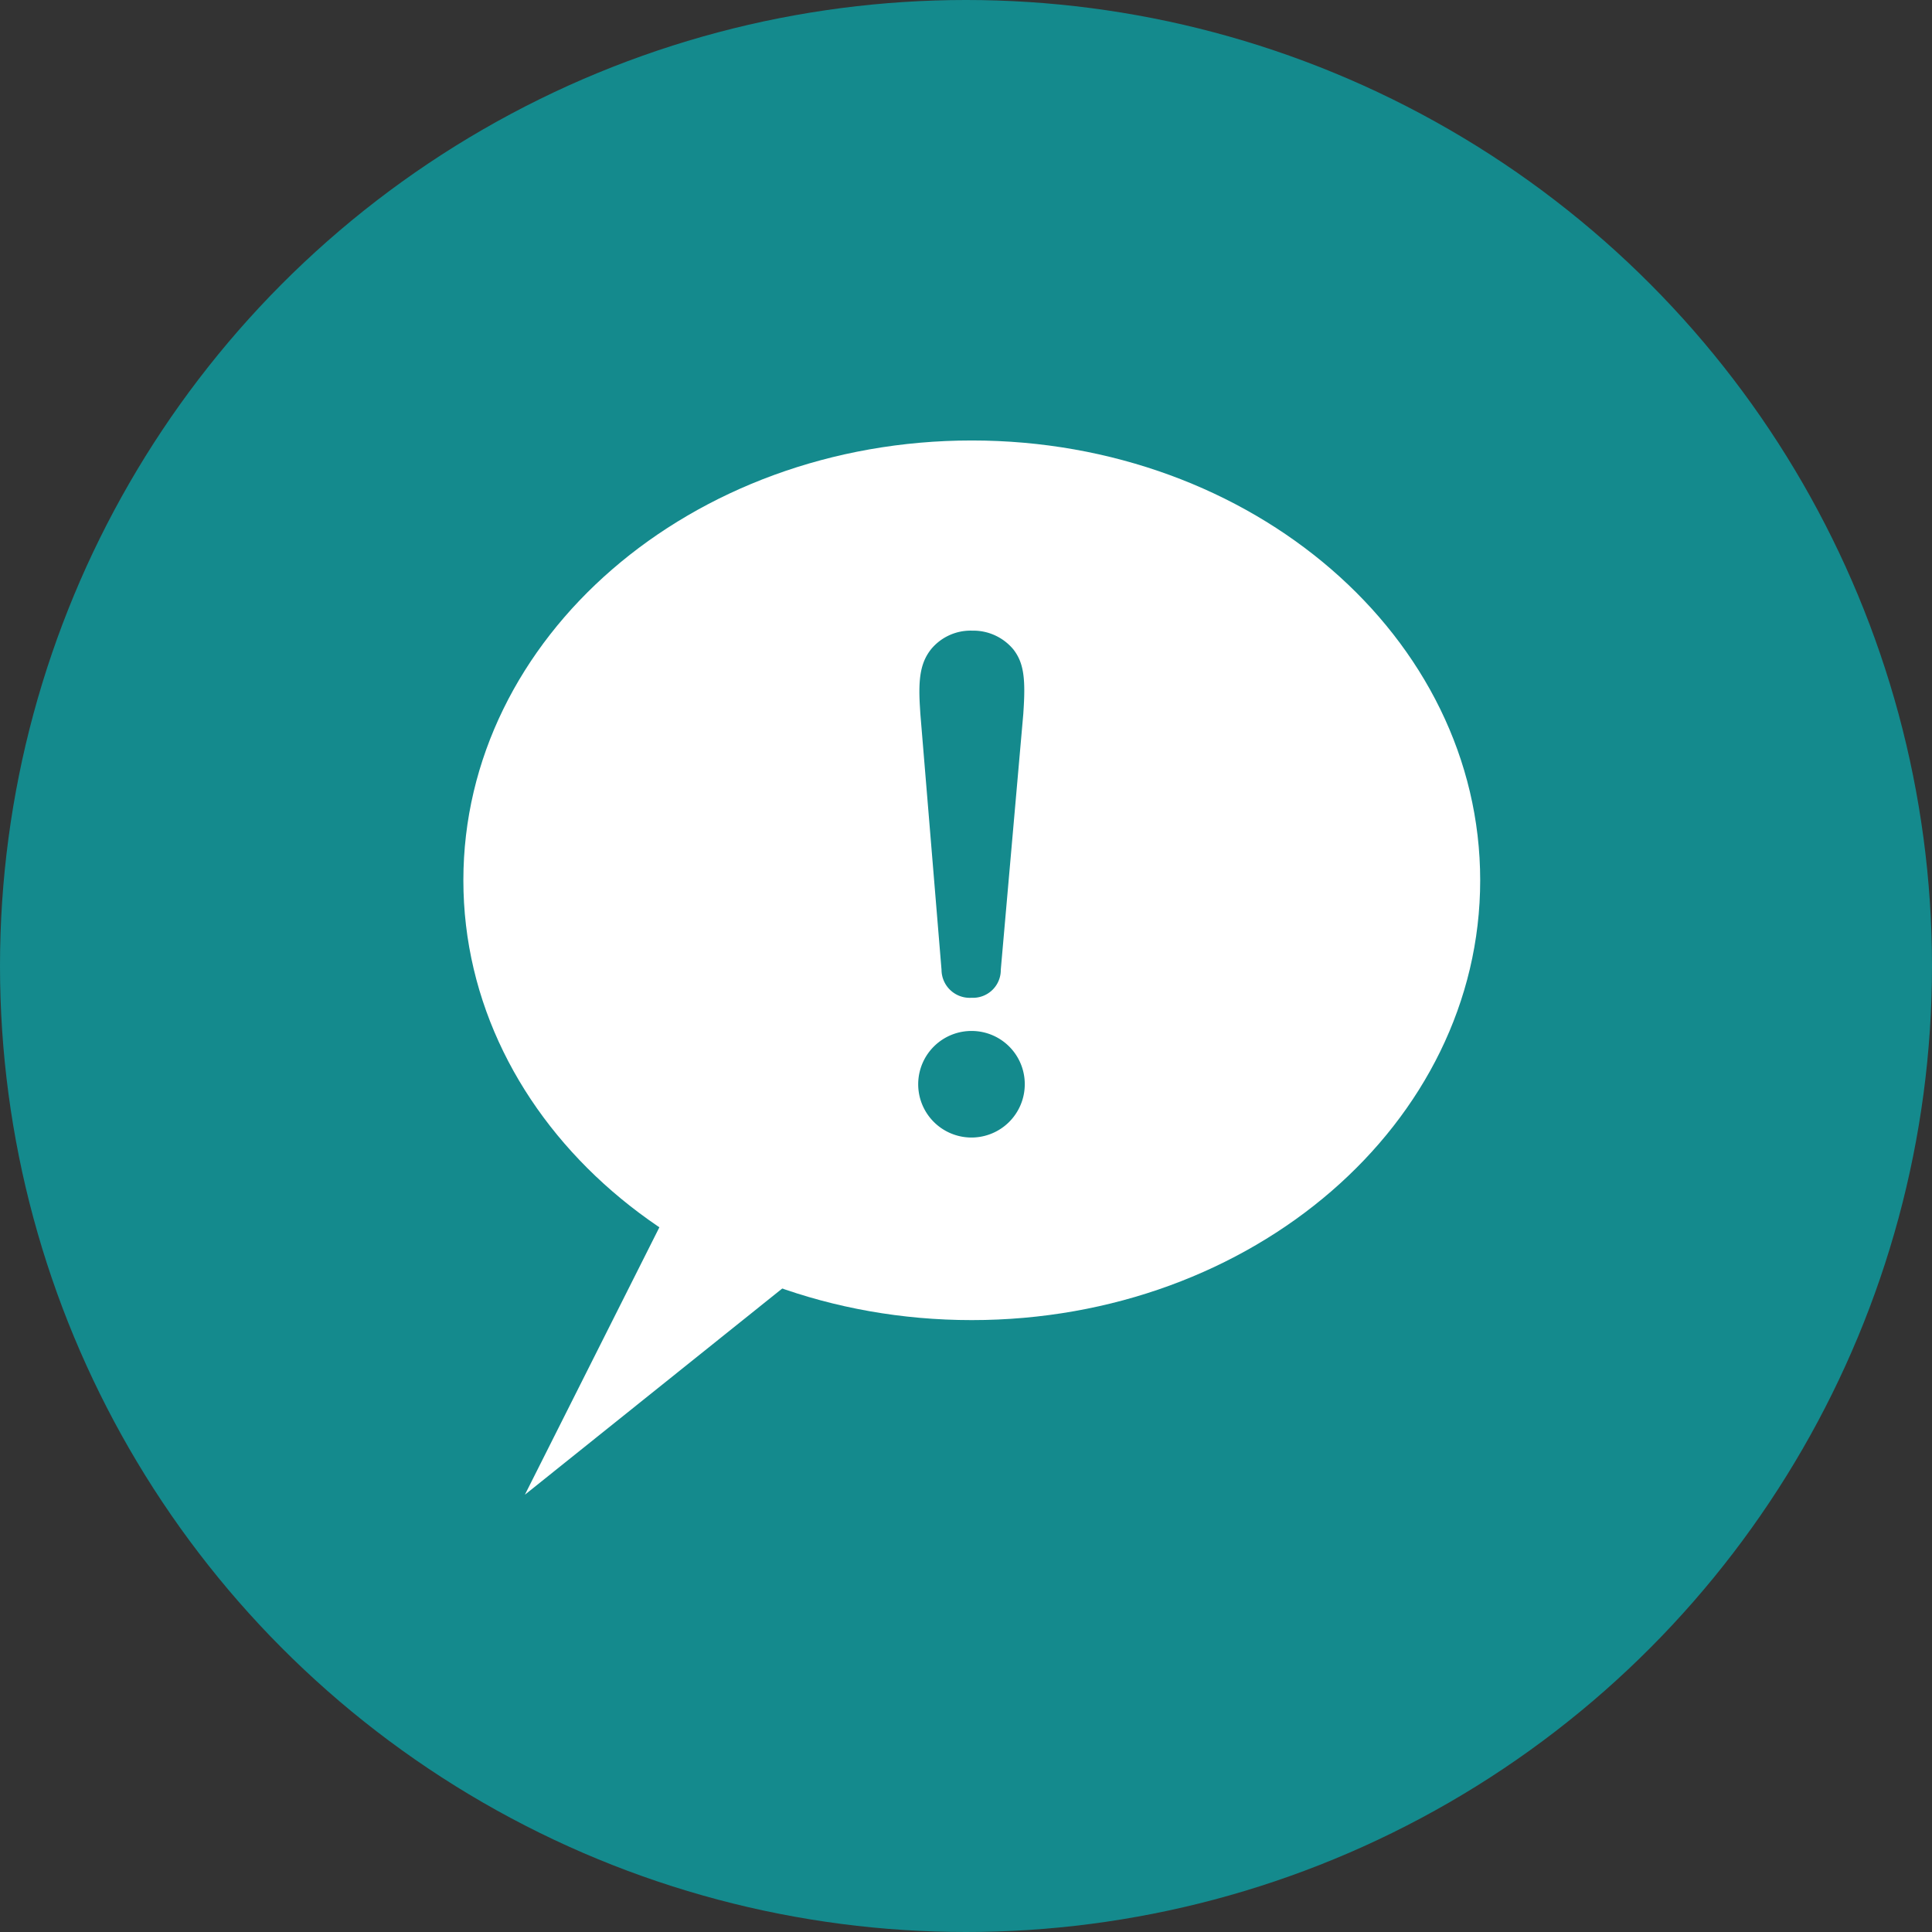
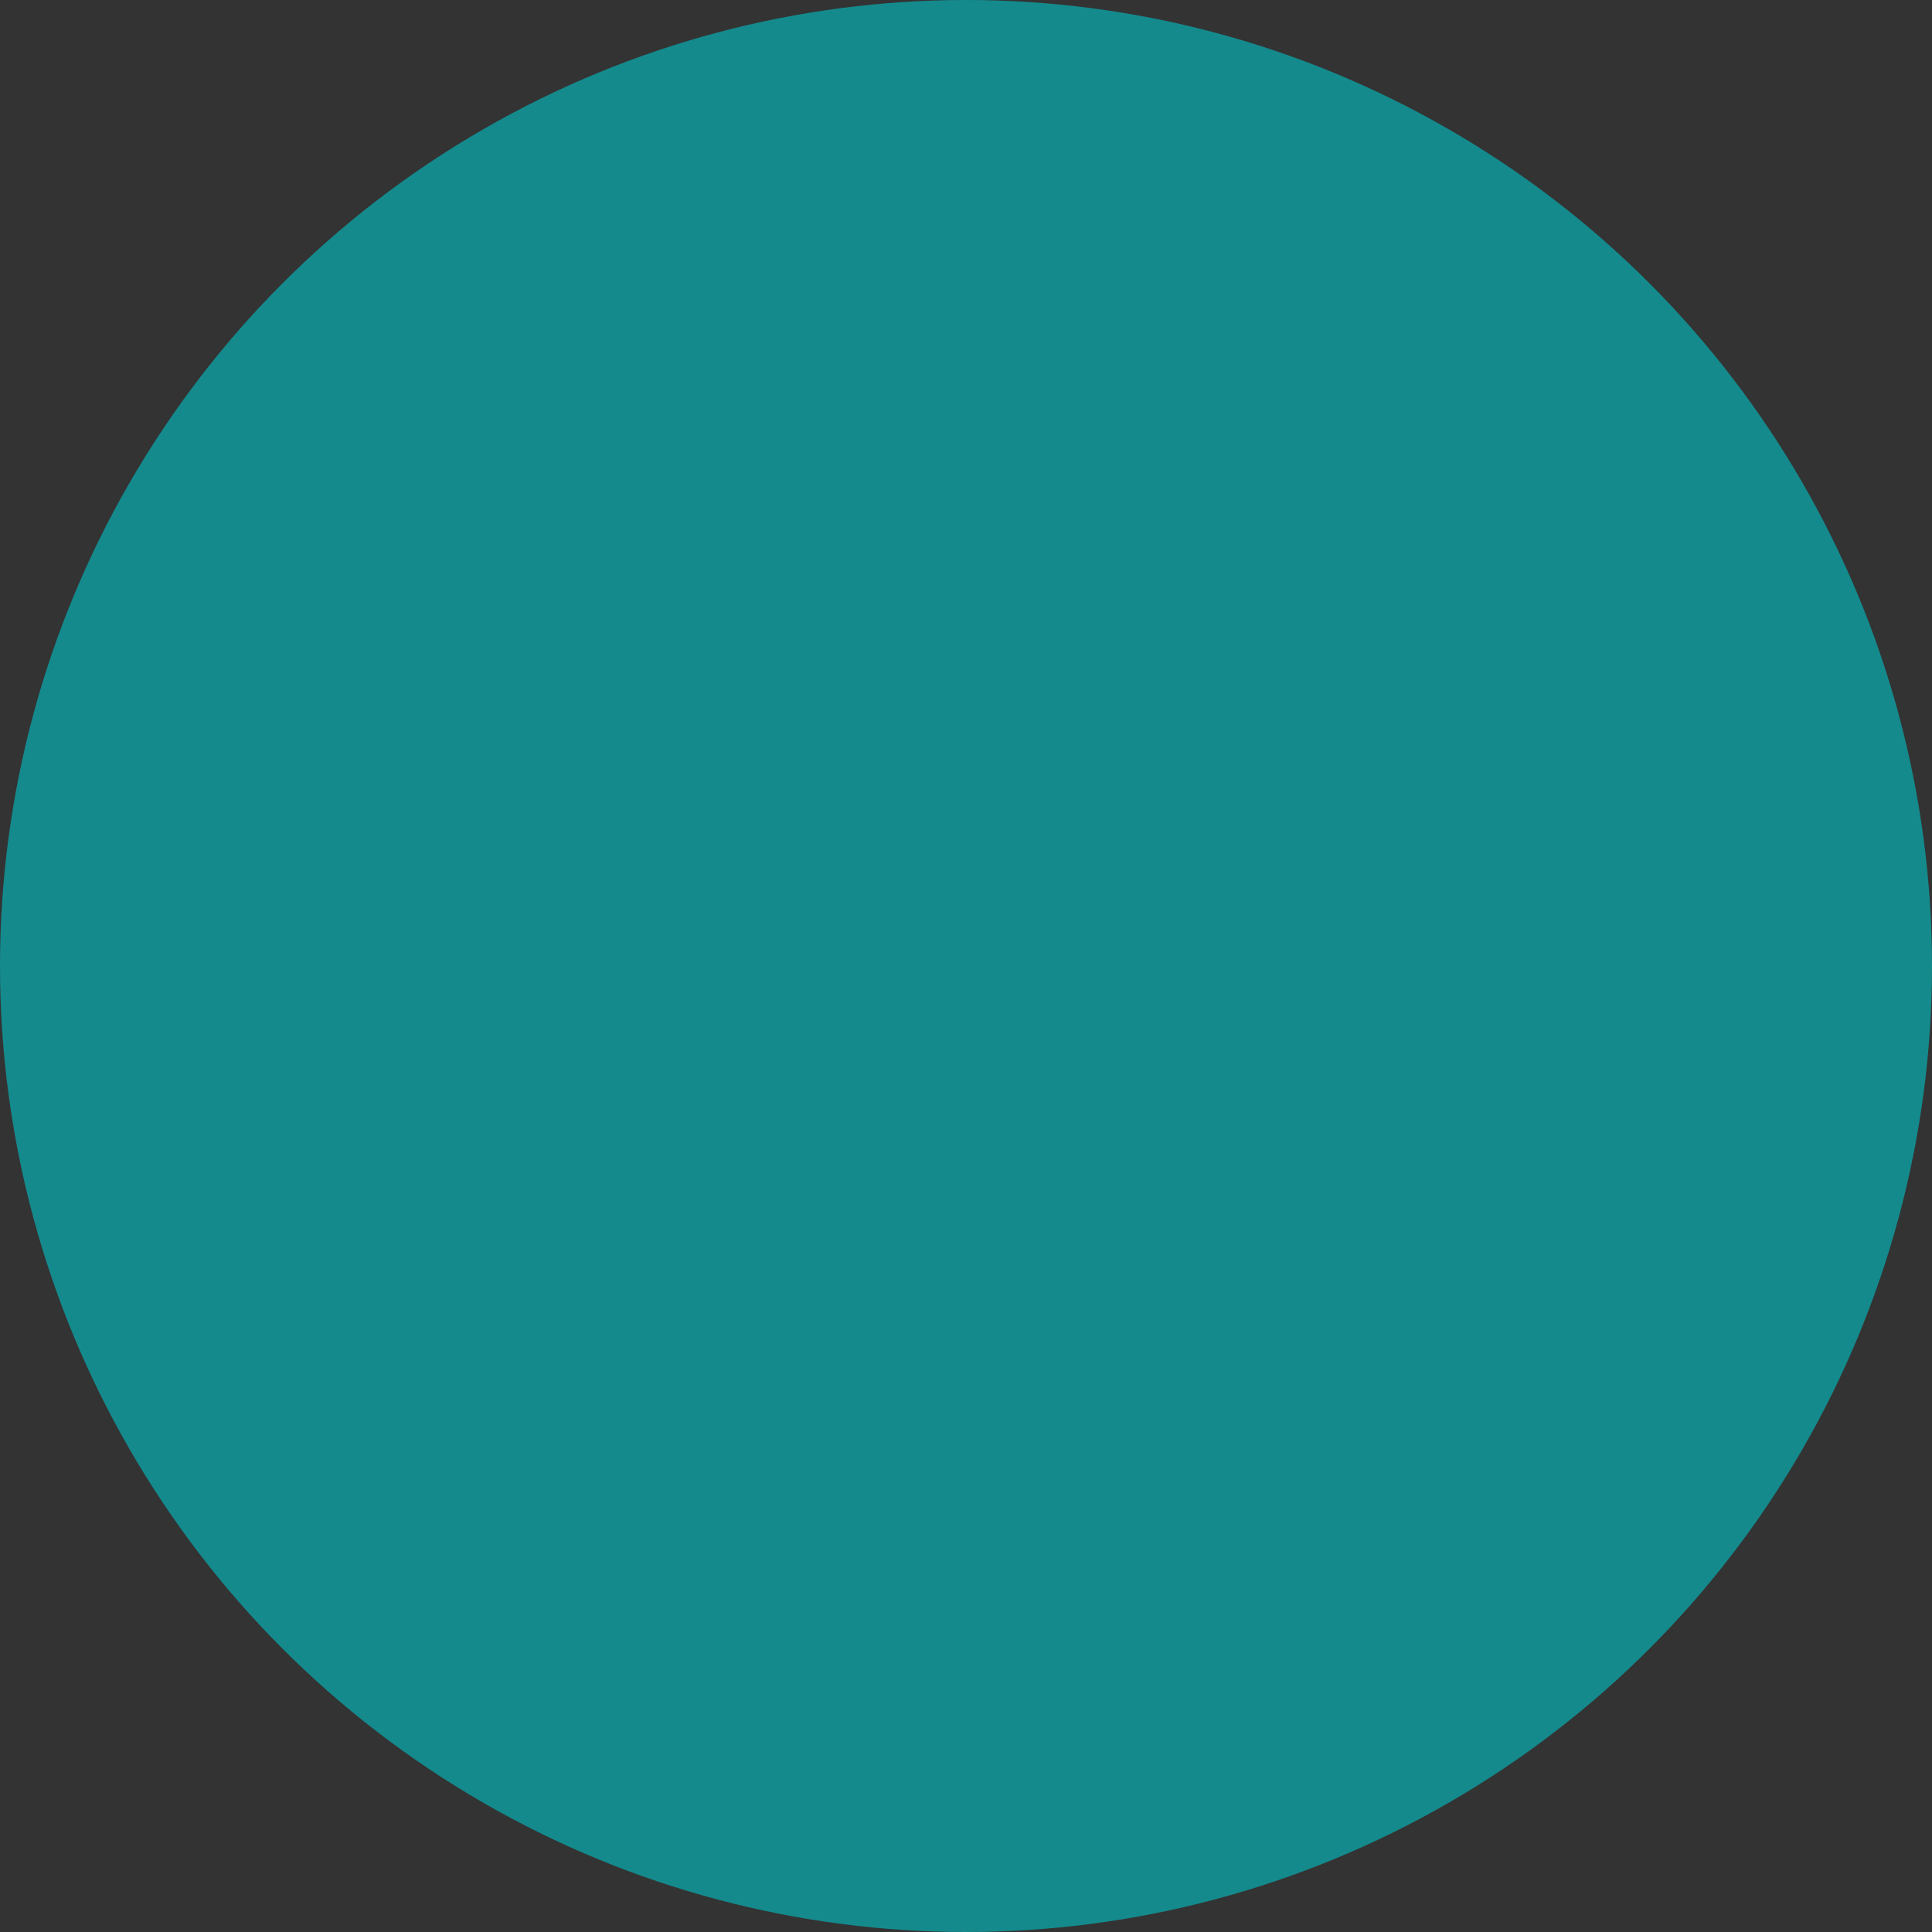
<svg xmlns="http://www.w3.org/2000/svg" width="167" height="167" viewBox="0 0 167 167">
  <rect x="0" y="0" width="167" height="167" fill="#333333" stroke="none" />
  <defs>
    <clipPath id="clip-path">
      <rect id="長方形_28518" data-name="長方形 28518" width="87.893" height="91.127" transform="translate(0 0)" fill="none" />
    </clipPath>
  </defs>
  <g id="グループ_42952" data-name="グループ 42952" transform="translate(-1124 -5276)">
    <circle id="楕円形_138" data-name="楕円形 138" cx="83.5" cy="83.5" r="83.5" transform="translate(1124 5276)" fill="#148a8d" />
    <g id="グループ_42572" data-name="グループ 42572" transform="translate(1164.053 5314.074)">
      <g id="グループ_42571" data-name="グループ 42571" clip-path="url(#clip-path)">
-         <path id="パス_88488" data-name="パス 88488" d="M87.893,38.017c0,21-19.675,38.017-43.946,38.017S0,59.013,0,38.017,19.676,0,43.947,0,87.893,17.021,87.893,38.017" fill="#fff" />
-         <path id="パス_88489" data-name="パス 88489" d="M19.911,62.11,5.318,91.127l27.32-21.89Z" fill="#fff" />
+         <path id="パス_88489" data-name="パス 88489" d="M19.911,62.11,5.318,91.127Z" fill="#fff" />
        <path id="パス_88490" data-name="パス 88490" d="M43.928,48.172a2.4,2.4,0,0,0,2.526-2.428L48.4,23.632l.034-.549c.161-2.655-.044-3.939-.9-5.031a4.5,4.5,0,0,0-3.556-1.613,4.42,4.42,0,0,0-3.556,1.613c-.855,1.092-1.116,2.376-.962,4.892l.042.688,1.829,22.112a2.437,2.437,0,0,0,2.6,2.428" fill="#148a8d" />
        <path id="パス_88491" data-name="パス 88491" d="M44.022,51.042a4.606,4.606,0,1,0,4.505,4.606,4.594,4.594,0,0,0-4.505-4.606" fill="#148a8d" />
      </g>
    </g>
  </g>
</svg>